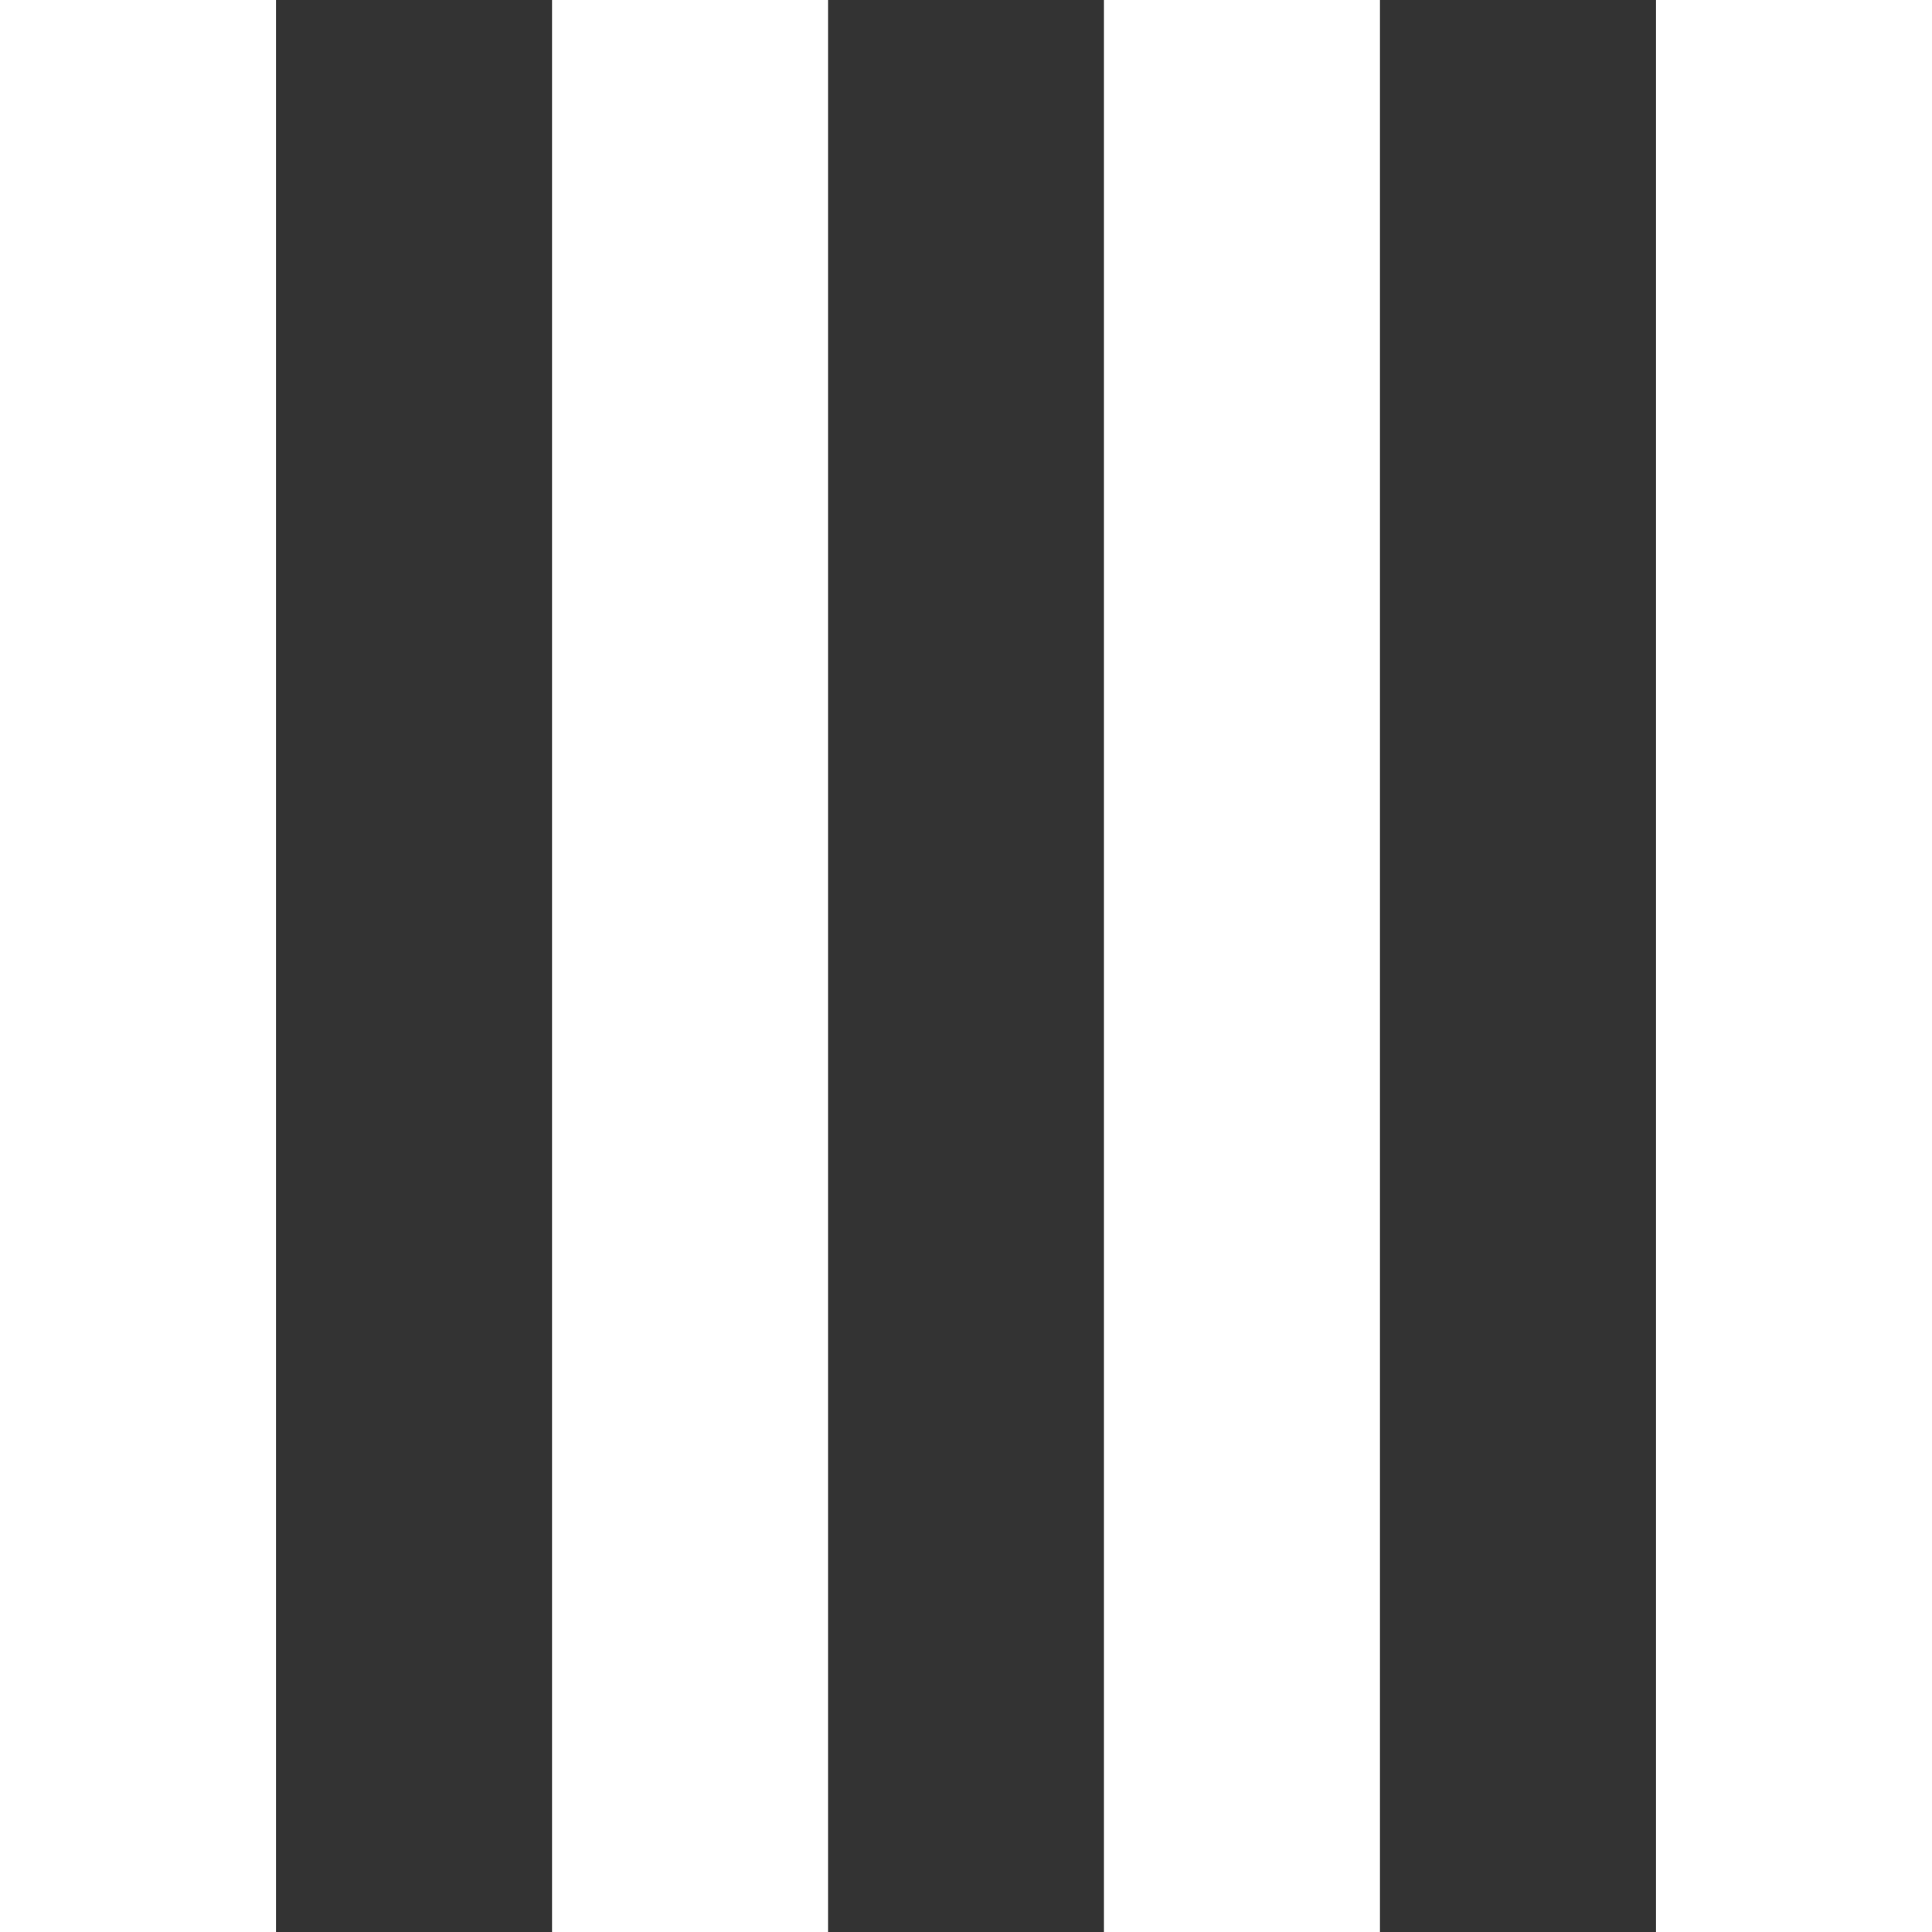
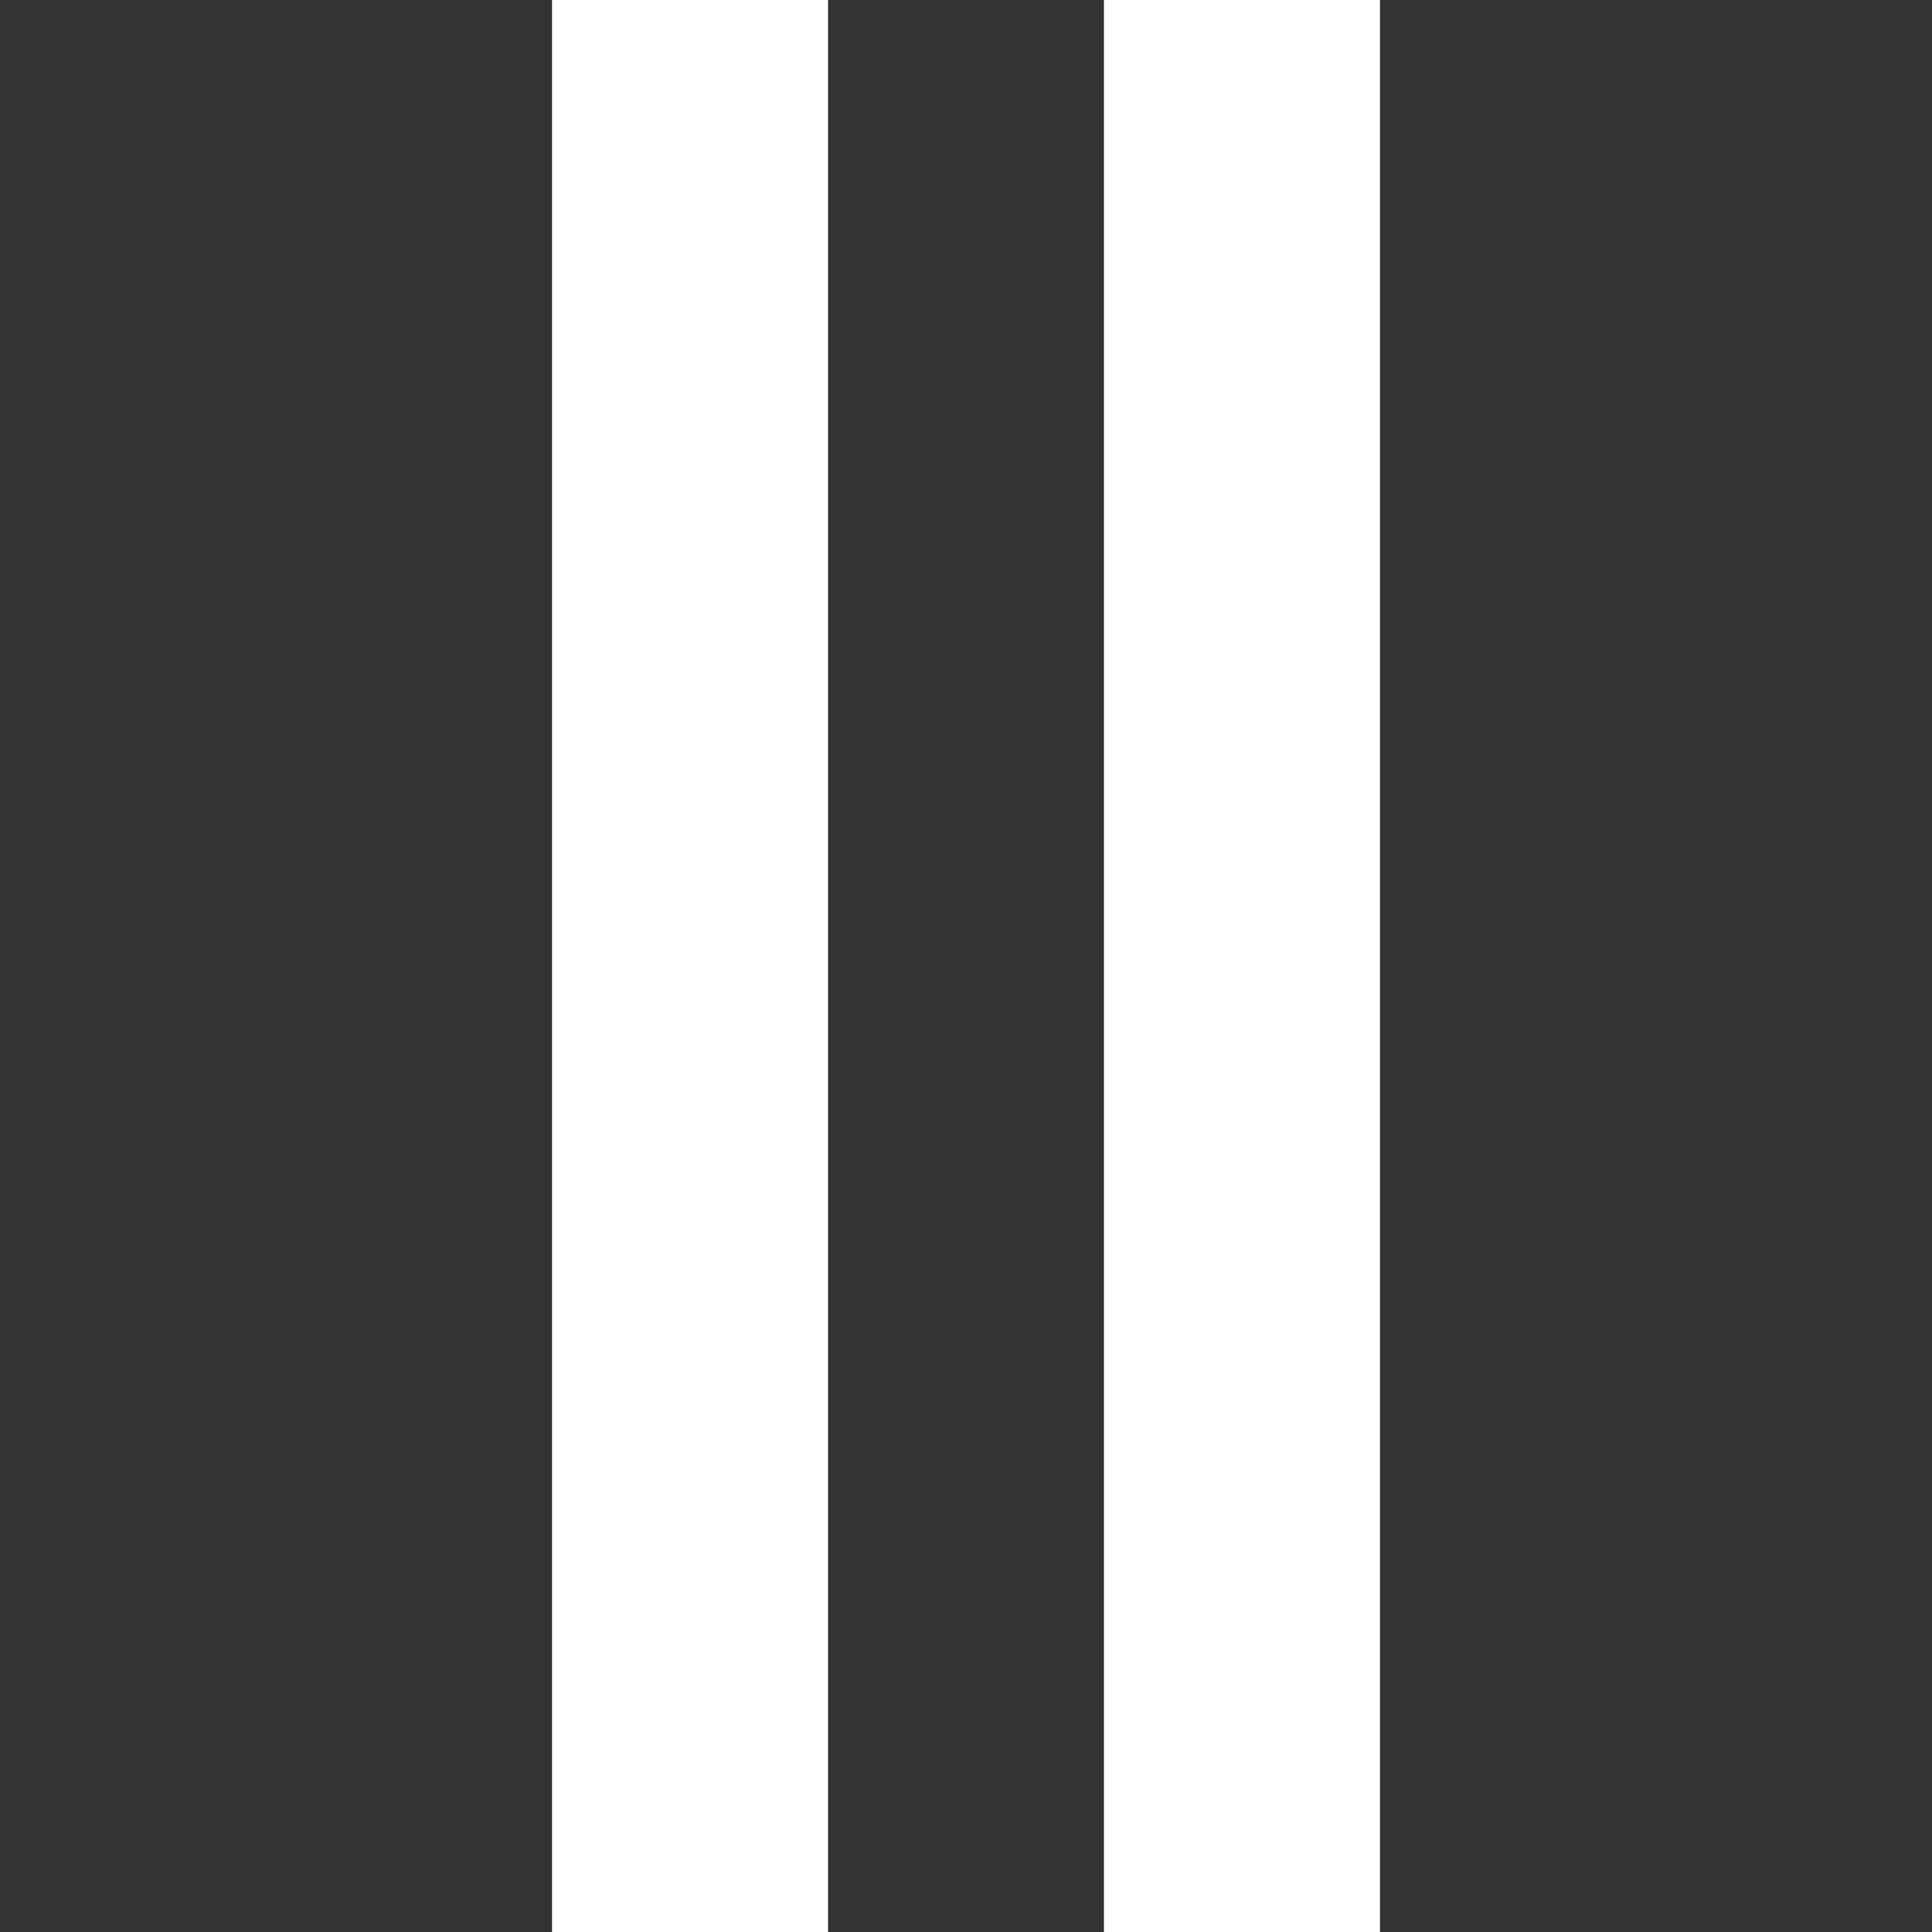
<svg xmlns="http://www.w3.org/2000/svg" id="Layer_2" data-name="Layer 2" viewBox="0 0 123.12 123.12">
  <rect x="0" y="0" width="123.12" height="123.12" fill="#333333" stroke="none" />
  <defs>
    <style>
      .cls-1 {
        fill: #fff;
      }
    </style>
  </defs>
  <g id="Calque_1" data-name="Calque 1">
-     <rect class="cls-1" width="17.59" height="123.12" />
    <rect class="cls-1" x="35.18" width="17.59" height="123.12" />
    <rect class="cls-1" x="70.35" width="17.59" height="123.12" />
-     <rect class="cls-1" x="105.53" width="17.59" height="123.12" />
  </g>
</svg>